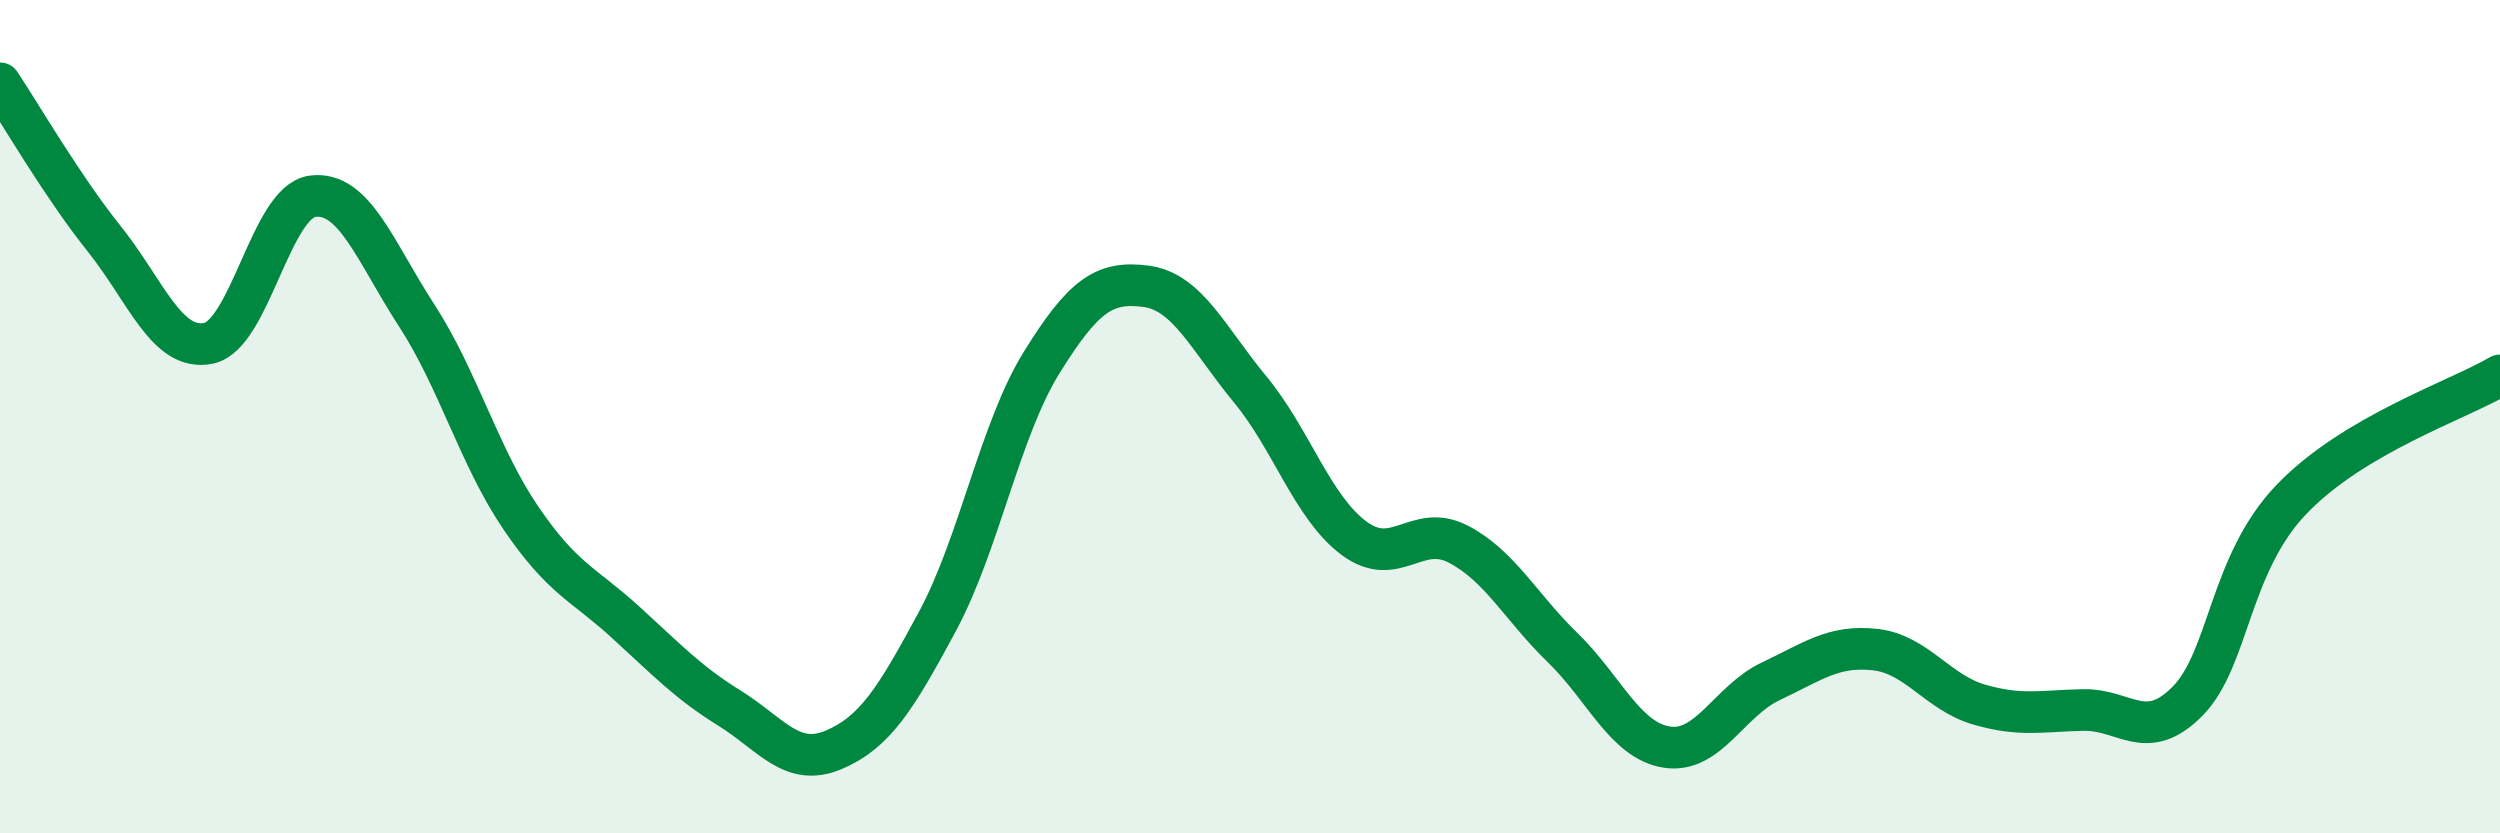
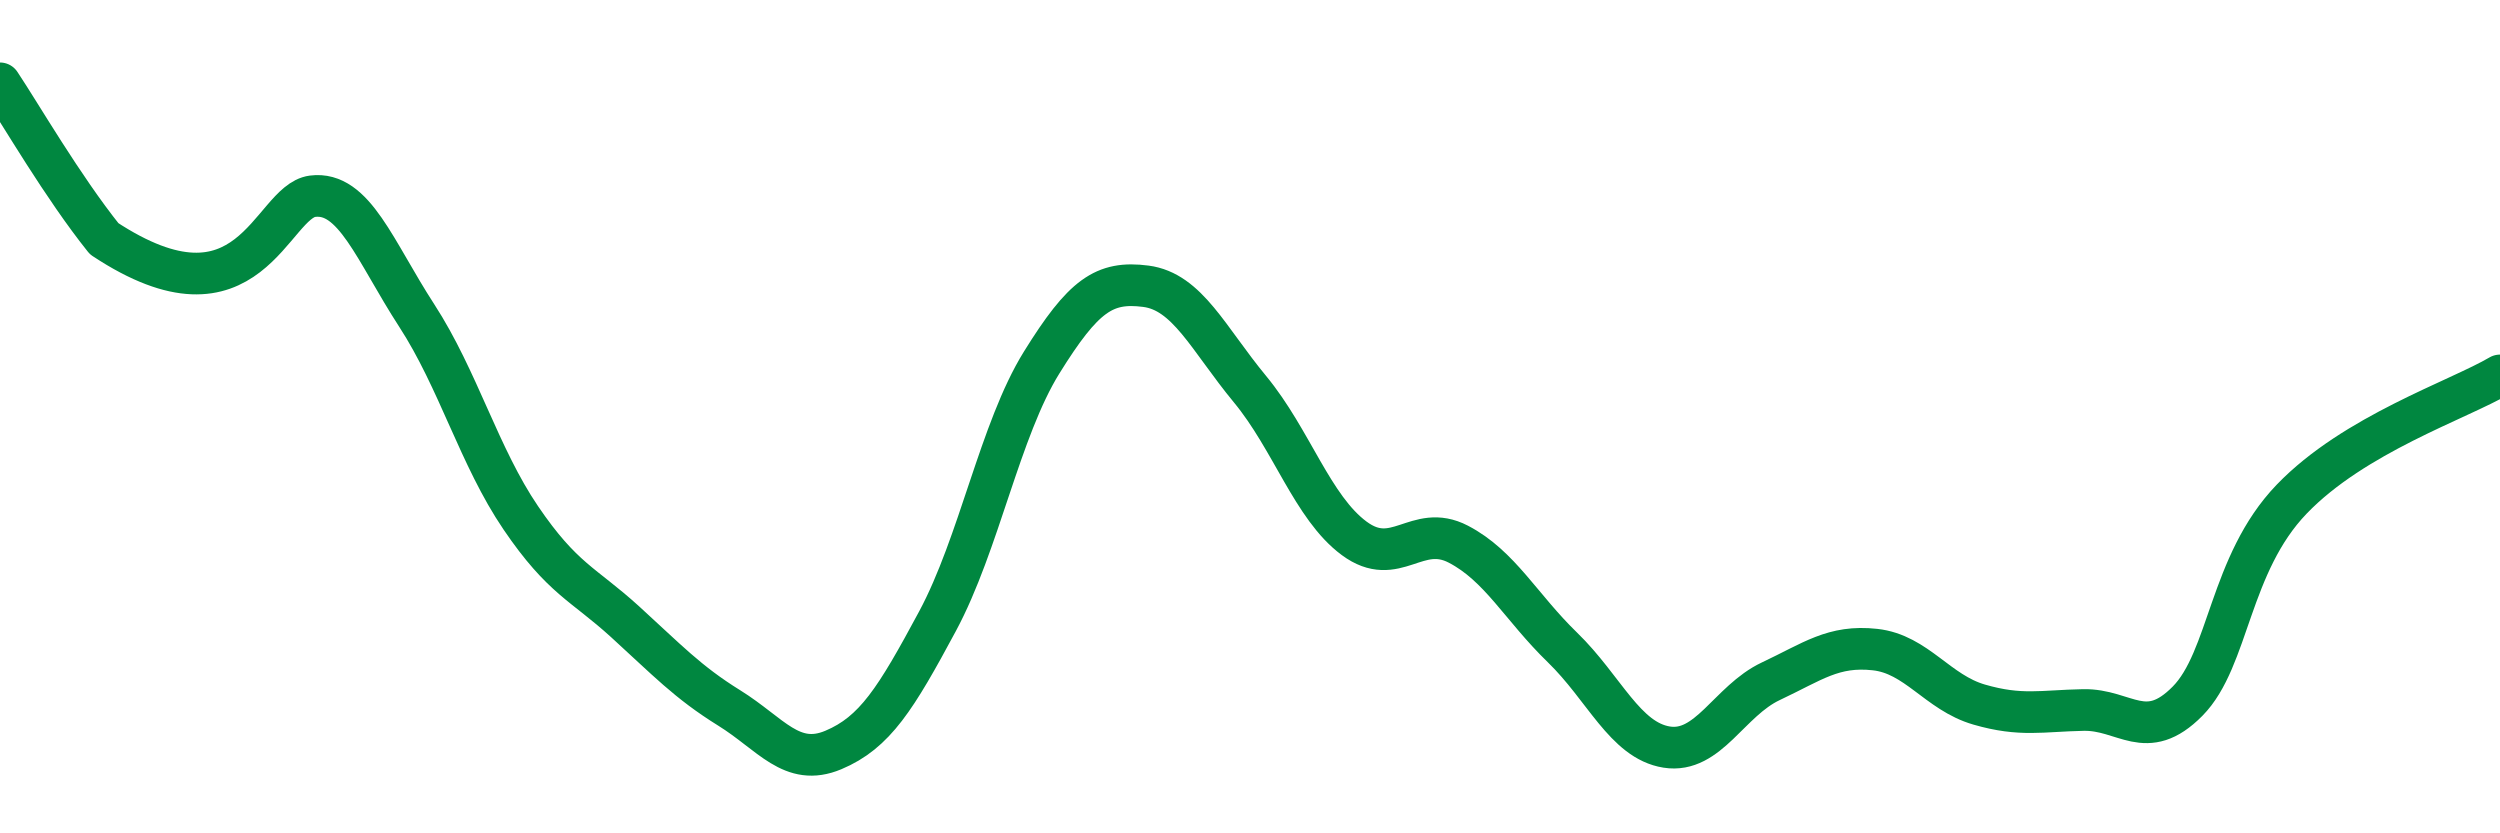
<svg xmlns="http://www.w3.org/2000/svg" width="60" height="20" viewBox="0 0 60 20">
-   <path d="M 0,2 C 0.5,2.75 1.5,4.48 2.5,5.73 C 3.5,6.98 4,8.44 5,8.24 C 6,8.04 6.5,4.84 7.5,4.71 C 8.5,4.58 9,6.03 10,7.57 C 11,9.11 11.5,10.96 12.5,12.43 C 13.5,13.9 14,14.01 15,14.92 C 16,15.83 16.5,16.37 17.5,16.99 C 18.5,17.61 19,18.42 20,18 C 21,17.58 21.5,16.77 22.5,14.91 C 23.5,13.05 24,10.31 25,8.7 C 26,7.09 26.5,6.74 27.5,6.87 C 28.5,7 29,8.13 30,9.34 C 31,10.55 31.5,12.18 32.5,12.92 C 33.5,13.66 34,12.54 35,13.06 C 36,13.58 36.5,14.57 37.5,15.54 C 38.5,16.51 39,17.77 40,17.93 C 41,18.09 41.5,16.82 42.5,16.35 C 43.5,15.88 44,15.48 45,15.59 C 46,15.7 46.5,16.62 47.5,16.91 C 48.5,17.2 49,17.06 50,17.04 C 51,17.02 51.5,17.84 52.5,16.83 C 53.5,15.82 53.5,13.54 55,11.98 C 56.5,10.42 59,9.6 60,9.01L60 20L0 20Z" fill="#008740" opacity="0.1" stroke-linecap="round" stroke-linejoin="round" />
-   <path d="M 0,2 C 0.5,2.75 1.5,4.48 2.5,5.73 C 3.5,6.98 4,8.44 5,8.24 C 6,8.04 6.5,4.84 7.5,4.71 C 8.5,4.58 9,6.03 10,7.57 C 11,9.11 11.5,10.96 12.5,12.43 C 13.5,13.9 14,14.01 15,14.92 C 16,15.83 16.5,16.37 17.5,16.99 C 18.5,17.61 19,18.42 20,18 C 21,17.58 21.5,16.77 22.5,14.91 C 23.5,13.05 24,10.31 25,8.7 C 26,7.09 26.5,6.74 27.5,6.87 C 28.5,7 29,8.13 30,9.34 C 31,10.55 31.5,12.18 32.5,12.92 C 33.5,13.66 34,12.54 35,13.06 C 36,13.58 36.5,14.57 37.5,15.54 C 38.5,16.51 39,17.77 40,17.93 C 41,18.09 41.5,16.82 42.5,16.35 C 43.5,15.88 44,15.48 45,15.59 C 46,15.7 46.5,16.62 47.5,16.91 C 48.5,17.2 49,17.06 50,17.04 C 51,17.02 51.5,17.84 52.5,16.83 C 53.5,15.82 53.5,13.54 55,11.98 C 56.5,10.42 59,9.6 60,9.01" stroke="#008740" stroke-width="1" fill="none" stroke-linecap="round" stroke-linejoin="round" />
+   <path d="M 0,2 C 0.5,2.75 1.5,4.48 2.5,5.73 C 6,8.04 6.5,4.84 7.5,4.71 C 8.5,4.58 9,6.03 10,7.57 C 11,9.11 11.5,10.96 12.5,12.43 C 13.5,13.9 14,14.01 15,14.92 C 16,15.83 16.5,16.37 17.5,16.99 C 18.5,17.61 19,18.42 20,18 C 21,17.58 21.5,16.77 22.5,14.91 C 23.5,13.05 24,10.31 25,8.7 C 26,7.09 26.5,6.74 27.5,6.87 C 28.5,7 29,8.13 30,9.34 C 31,10.55 31.5,12.18 32.5,12.92 C 33.5,13.66 34,12.54 35,13.06 C 36,13.58 36.5,14.57 37.5,15.54 C 38.5,16.51 39,17.77 40,17.93 C 41,18.09 41.5,16.82 42.5,16.35 C 43.5,15.88 44,15.48 45,15.59 C 46,15.7 46.5,16.62 47.5,16.91 C 48.5,17.2 49,17.06 50,17.04 C 51,17.02 51.5,17.84 52.5,16.83 C 53.5,15.82 53.5,13.54 55,11.98 C 56.5,10.42 59,9.6 60,9.01" stroke="#008740" stroke-width="1" fill="none" stroke-linecap="round" stroke-linejoin="round" />
</svg>